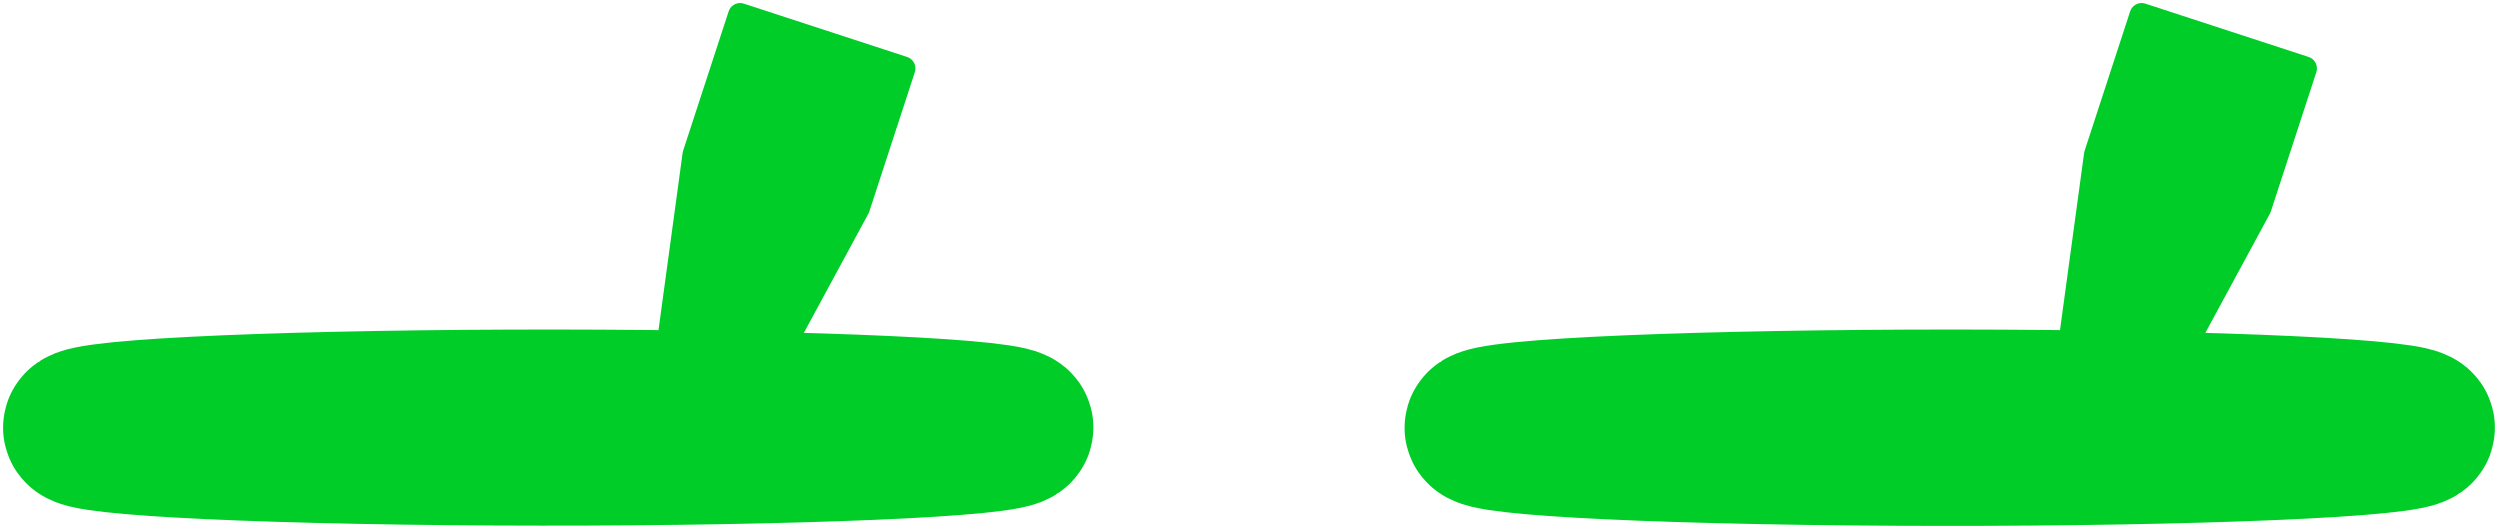
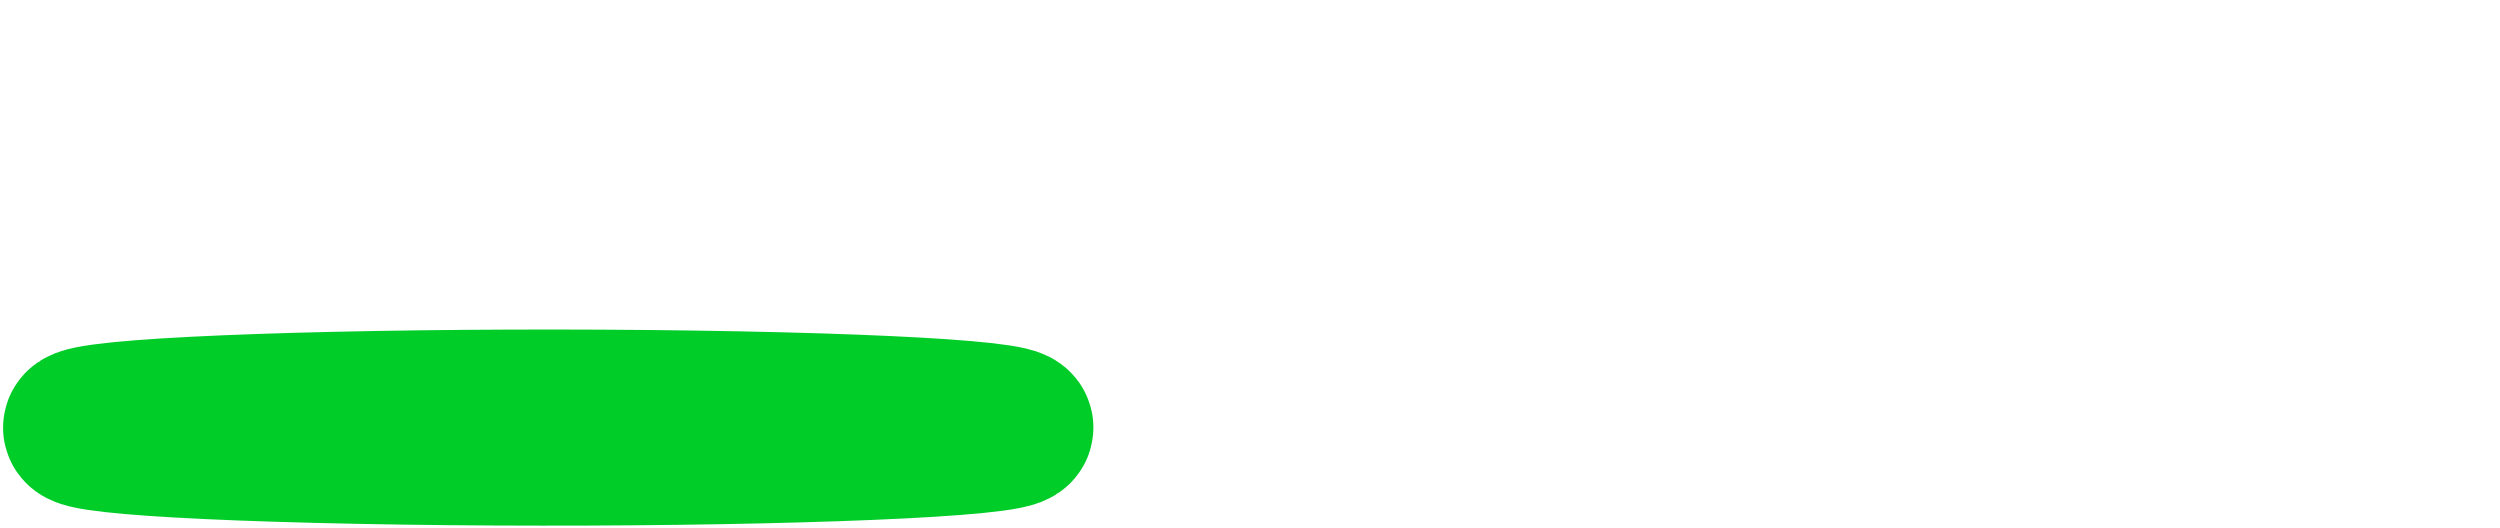
<svg xmlns="http://www.w3.org/2000/svg" id="b" width="483" height="102" viewBox="0 0 483 102">
  <defs>
    <style>.e{fill:none;stroke-miterlimit:10;stroke-width:29.89px;}.e,.f{stroke:#00cd28;}.f{fill:#00cd28;stroke-linecap:round;stroke-linejoin:round;stroke-width:4.66px;}</style>
  </defs>
  <path class="e" d="M191.81,83.85c-15.5,2.1-66.51,3.25-113.95,2.56-47.43-.69-73.33-2.94-57.83-5.04,15.5-2.1,66.51-3.25,113.95-2.56,47.43.69,73.33,2.94,57.83,5.04Z" />
-   <path class="f" d="M174.53,13.22l-8.8,26.94-23.37,43.16-14.79-4.83,6.62-48.63,8.8-26.94,31.54,10.3Z" />
-   <path class="e" d="M462.58,83.88c-15.5,2.11-66.51,3.27-113.95,2.58s-73.33-2.96-57.83-5.07c15.5-2.11,66.51-3.27,113.95-2.58,47.43.69,73.33,2.96,57.83,5.07Z" />
-   <path class="f" d="M445.3,13.22l-8.8,26.94-23.37,43.16-14.79-4.83,6.62-48.63,8.8-26.94,31.54,10.3Z" />
</svg>